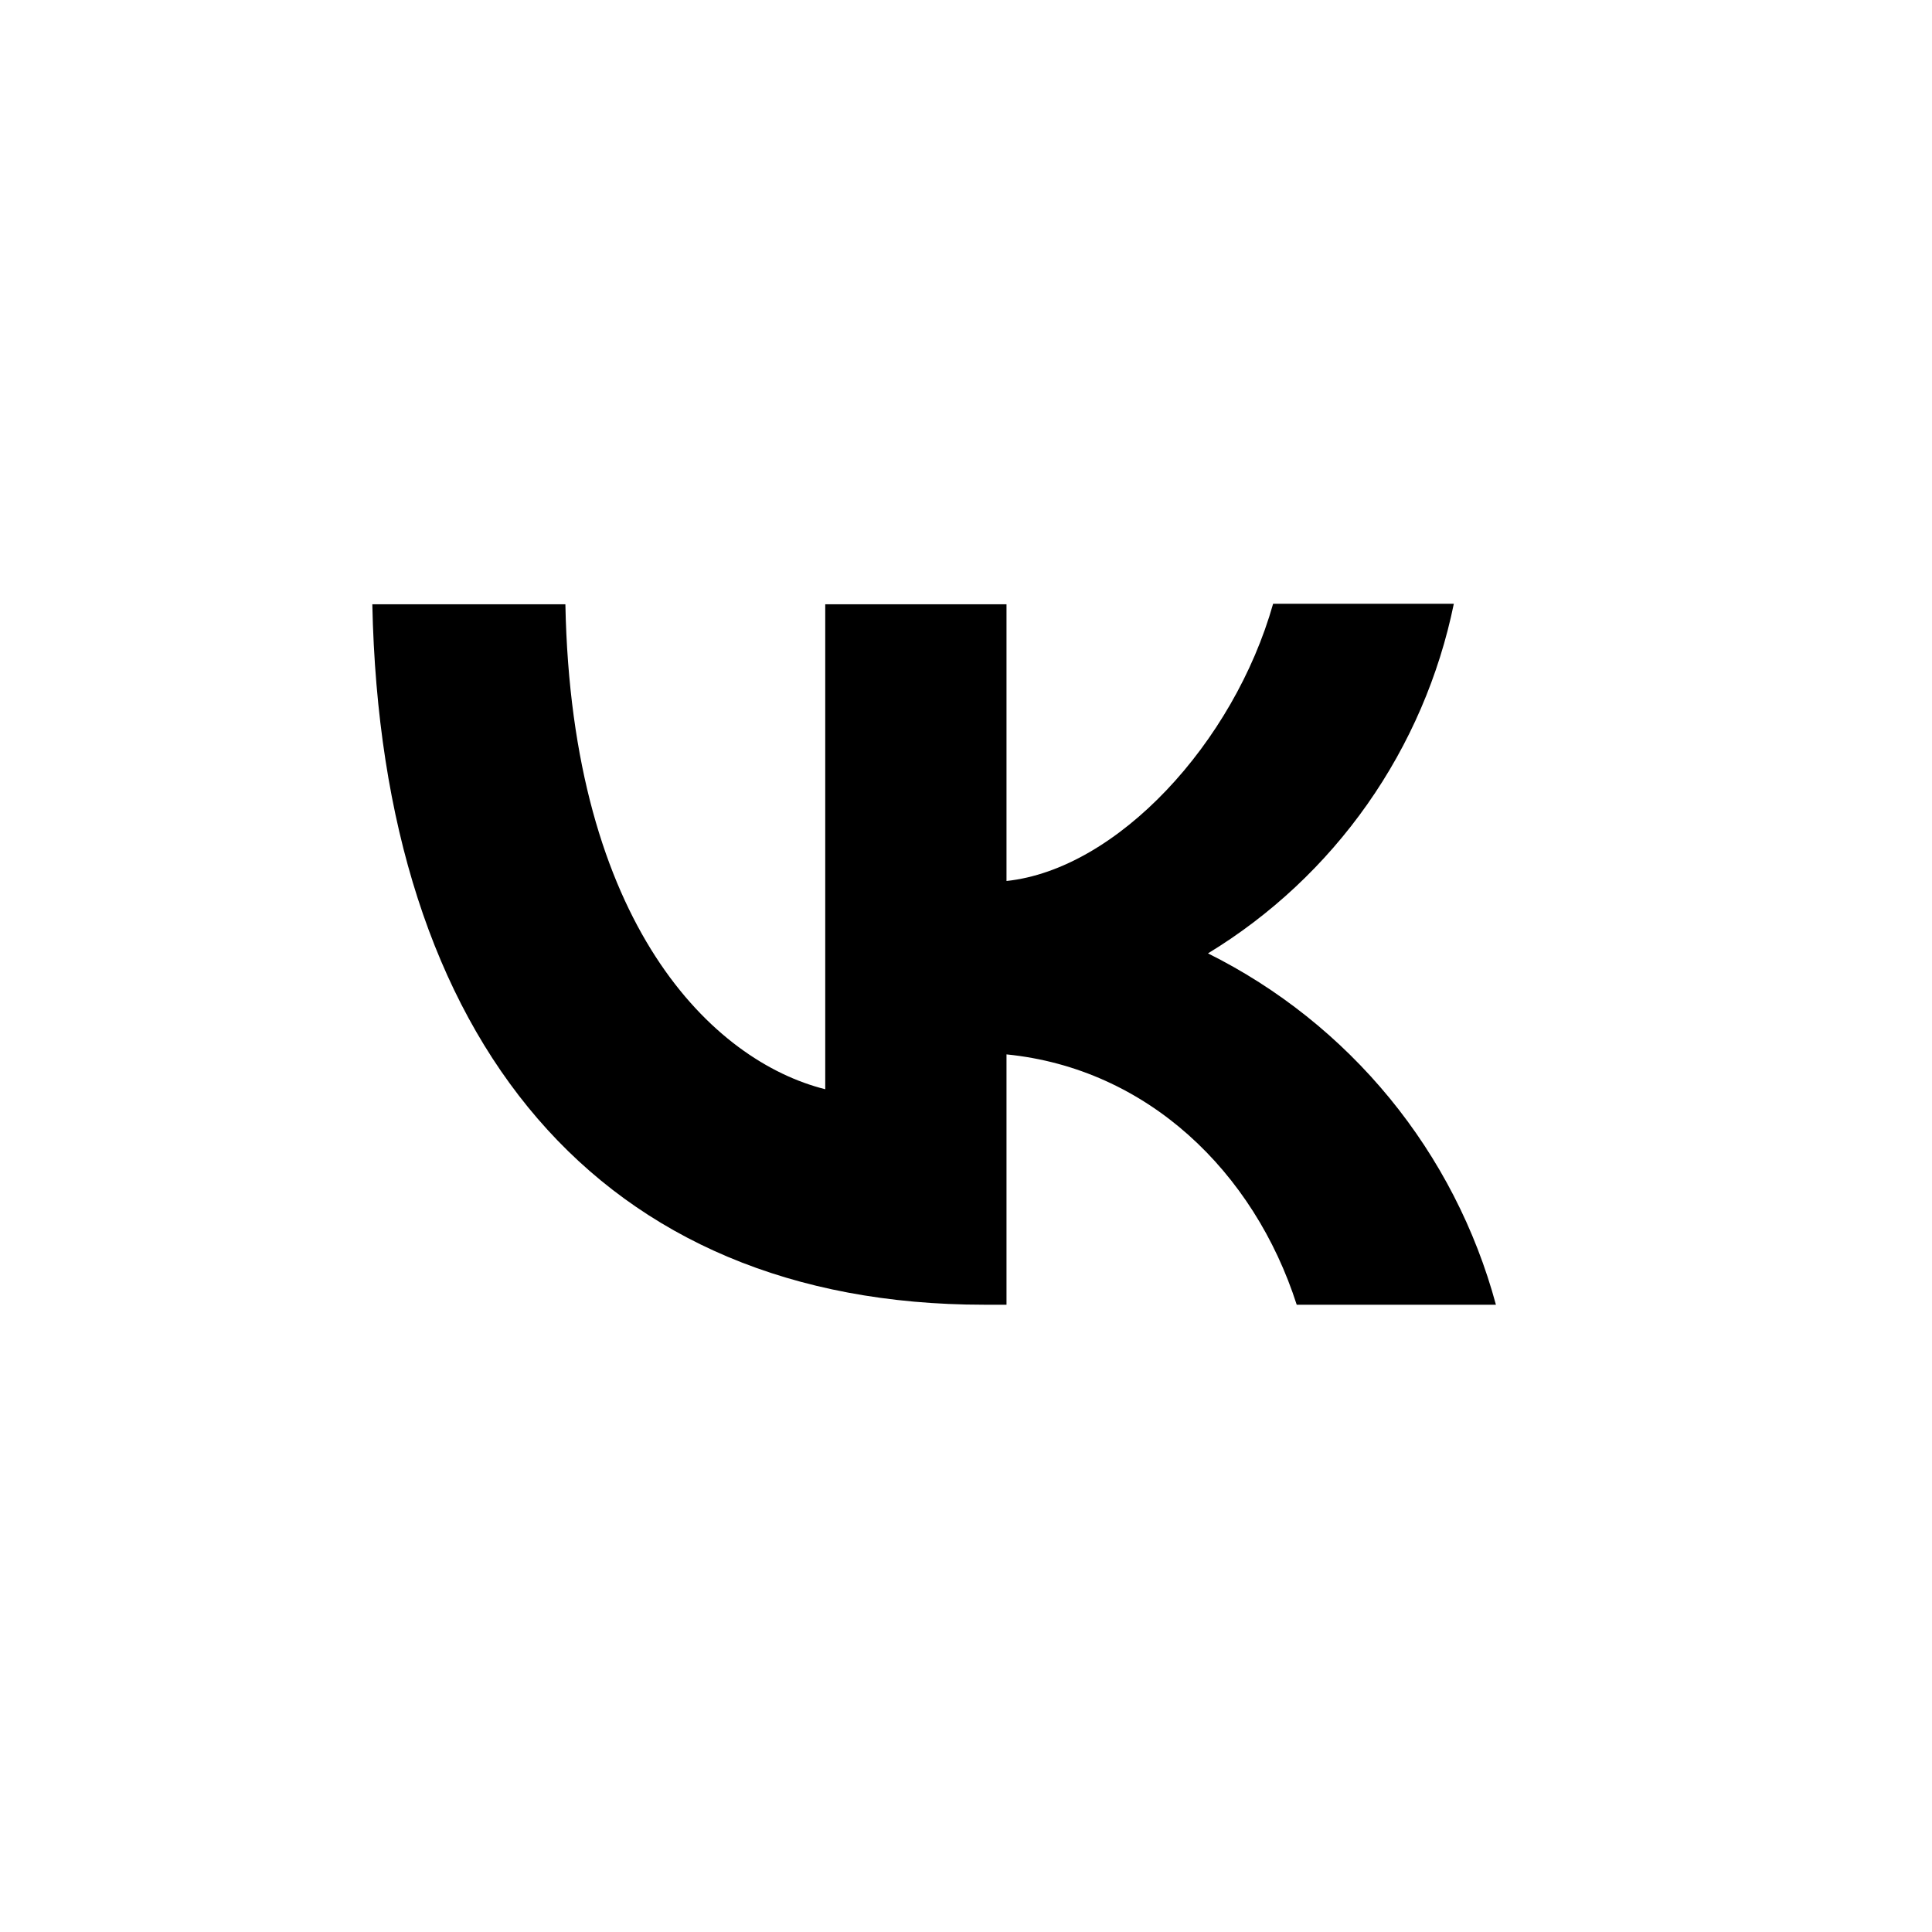
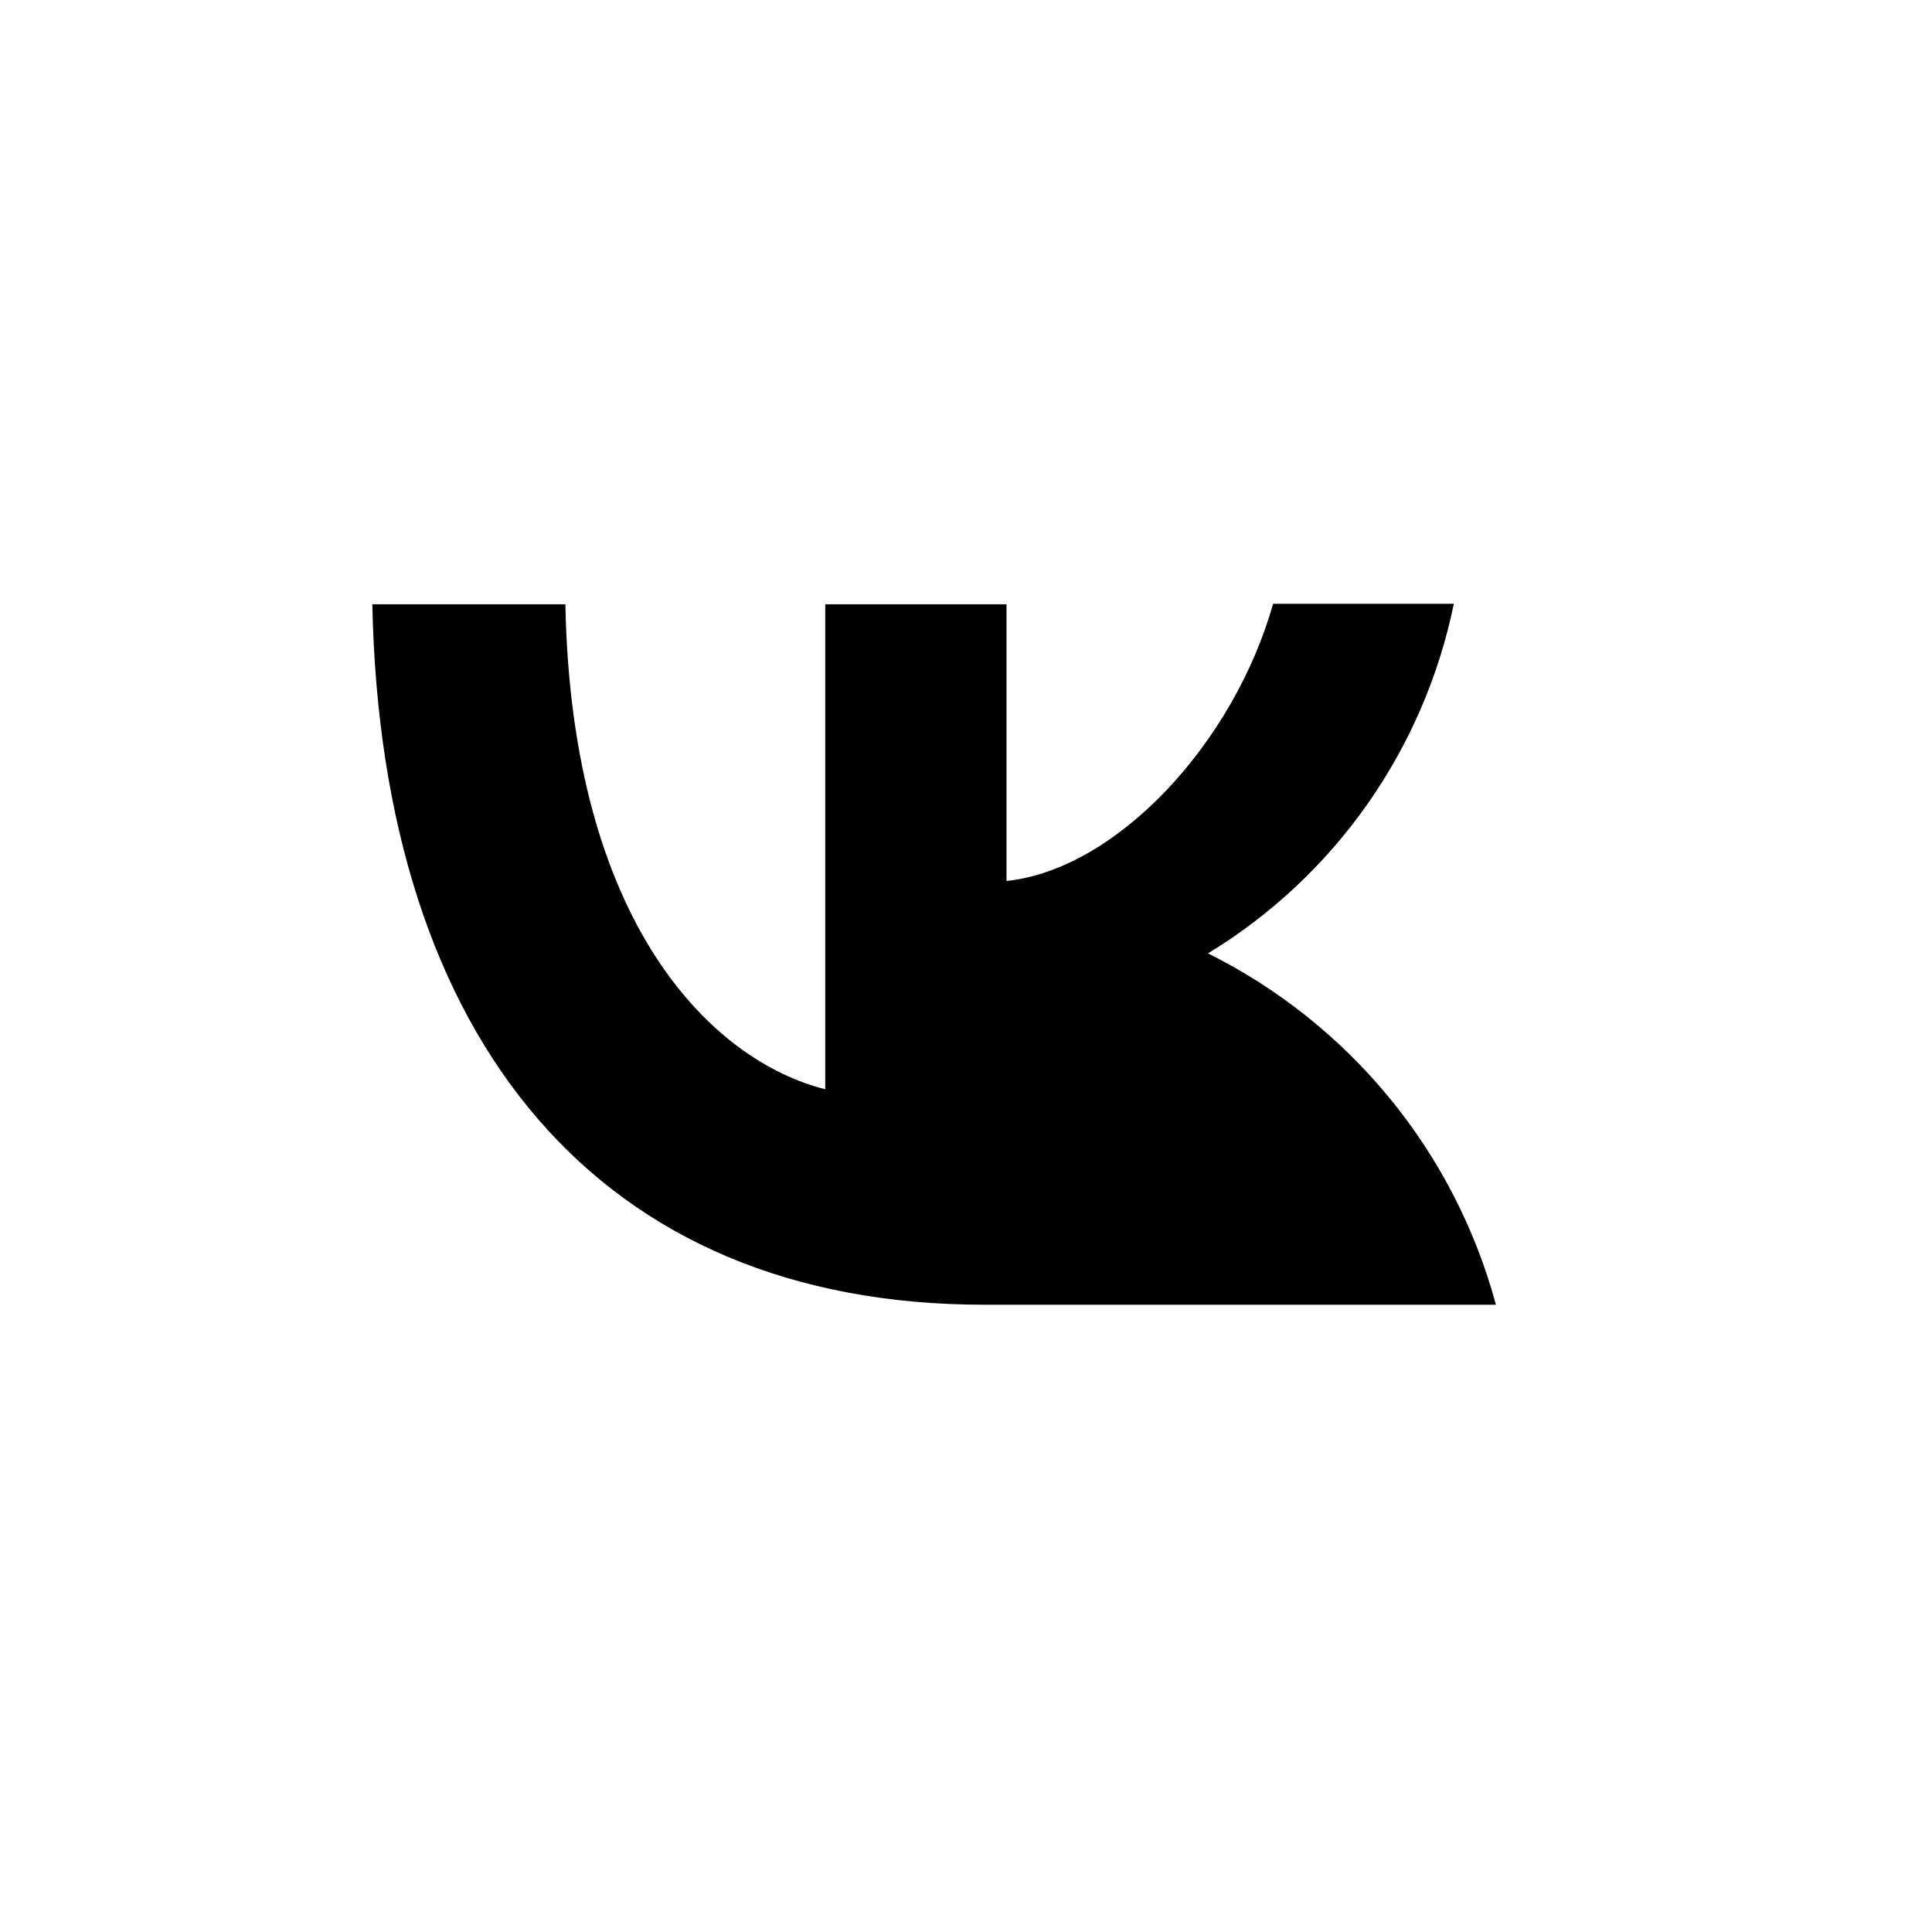
<svg xmlns="http://www.w3.org/2000/svg" width="28" height="28" viewBox="0 0 28 28" fill="none">
-   <rect width="28" height="28" fill="white" />
-   <path d="M14.262 18.909C8.699 18.909 5.527 15.102 5.396 8.758H8.194C8.284 13.411 10.334 15.379 11.96 15.786V8.758H14.587V12.768C16.19 12.597 17.881 10.767 18.451 8.75H21.07C20.856 9.794 20.43 10.783 19.817 11.655C19.204 12.527 18.418 13.263 17.507 13.817C18.523 14.323 19.42 15.038 20.14 15.916C20.859 16.793 21.384 17.814 21.68 18.909H18.793C18.174 16.981 16.629 15.485 14.587 15.281V18.909H14.27H14.262Z" fill="black" />
+   <path d="M14.262 18.909C8.699 18.909 5.527 15.102 5.396 8.758H8.194C8.284 13.411 10.334 15.379 11.96 15.786V8.758H14.587V12.768C16.19 12.597 17.881 10.767 18.451 8.75H21.07C20.856 9.794 20.43 10.783 19.817 11.655C19.204 12.527 18.418 13.263 17.507 13.817C18.523 14.323 19.42 15.038 20.14 15.916C20.859 16.793 21.384 17.814 21.68 18.909H18.793V18.909H14.27H14.262Z" fill="black" />
</svg>